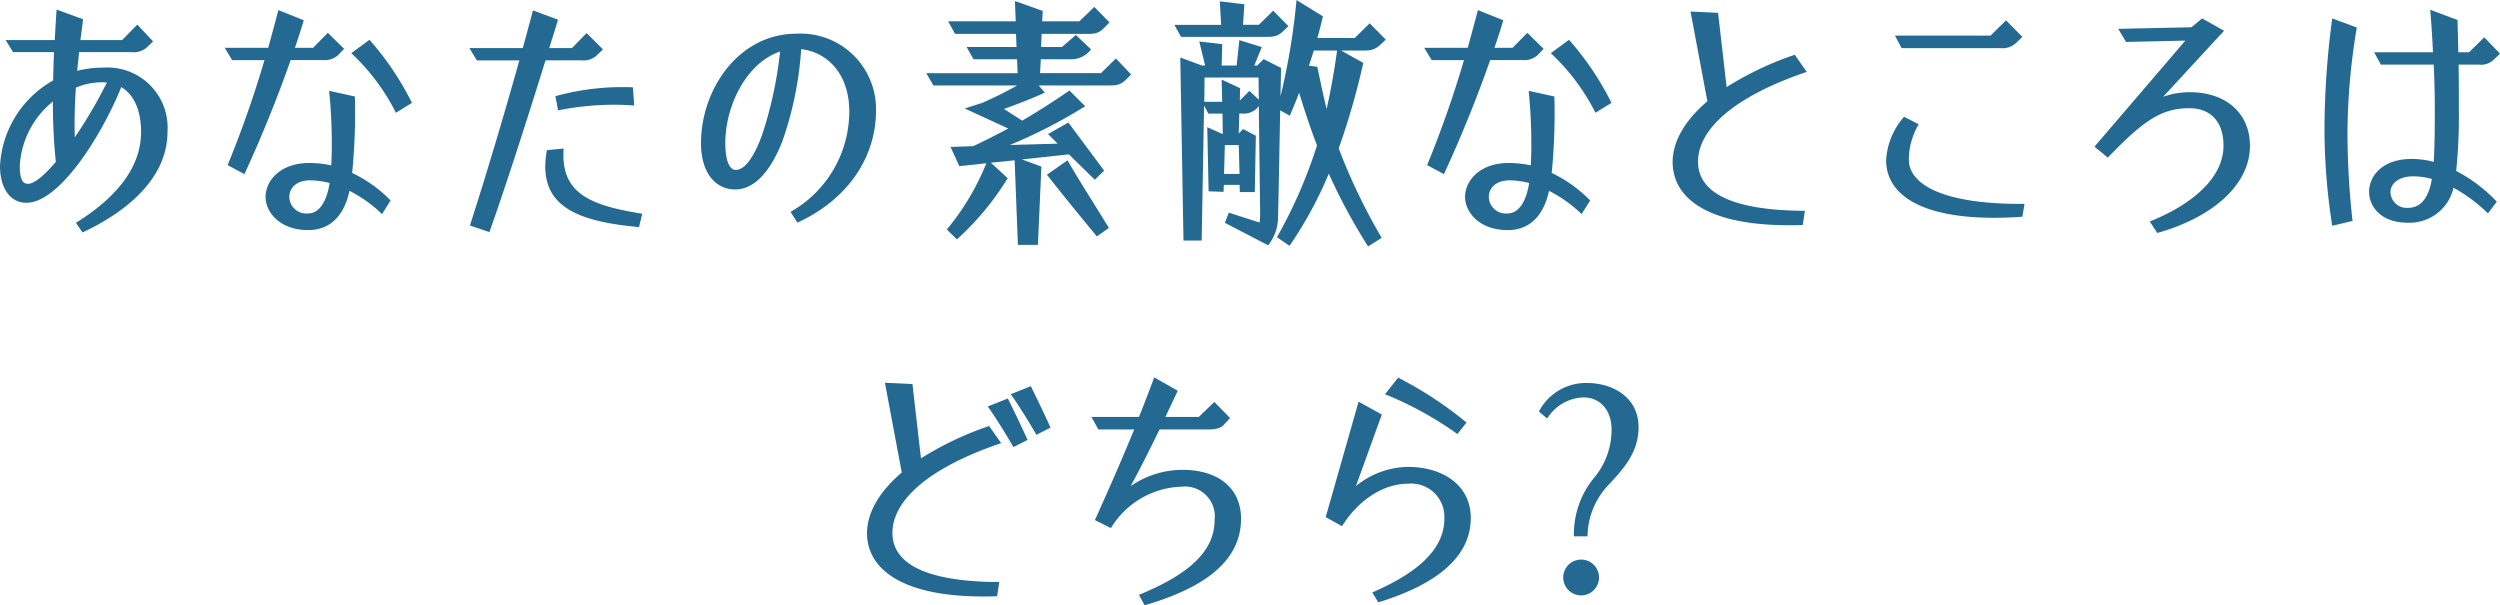
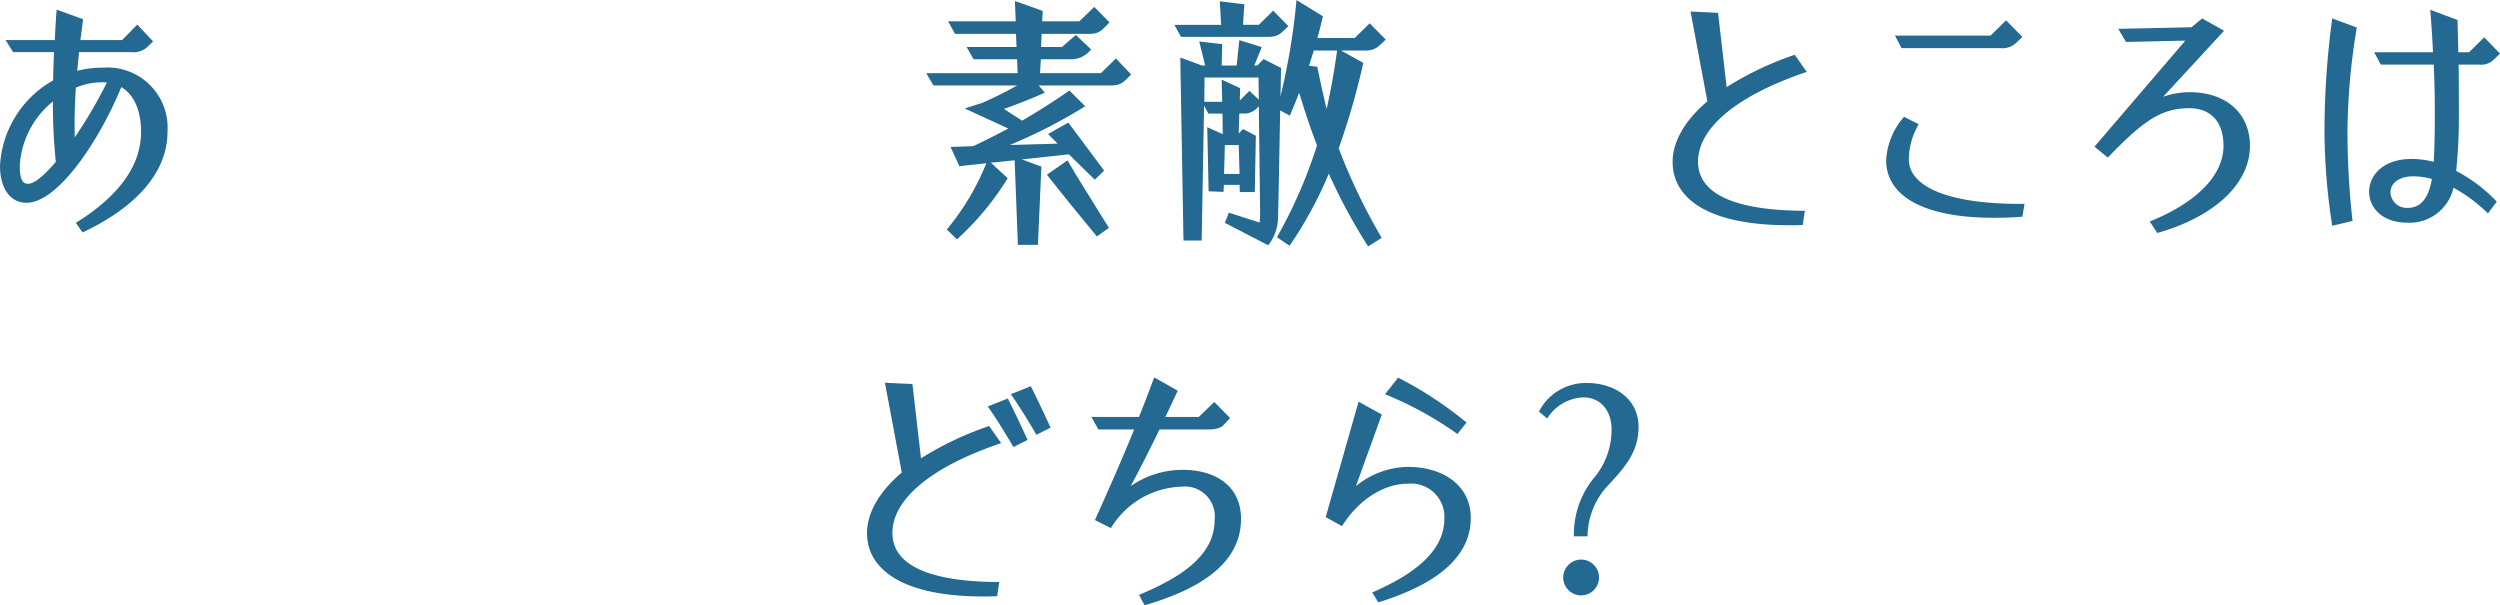
<svg xmlns="http://www.w3.org/2000/svg" width="243.311" height="58.907" viewBox="0 0 243.311 58.907">
  <g transform="translate(-12965.105 -8012.105)">
    <path d="M12972.49,8033.79c3.482-2.158,6.344-5.07,6.344-8.841,0-2.132-.7-3.639-1.924-4.367-1.977,4.861-6.059,11.258-9.23,11.258-1.613,0-2.574-1.456-2.574-3.588a10.143,10.143,0,0,1,5.174-8.32c0-.884.053-1.821.078-2.756h-3.979l-.729-1.17h4.785c.053-.963.1-1.95.182-2.965l2.574.937c-.078.7-.182,1.377-.26,2.028h4.057l1.48-1.509,1.535,1.639-.625.6a1.935,1.935,0,0,1-1.455.443h-5.123c-.051.624-.129,1.221-.182,1.819a10.071,10.071,0,0,1,2.549-.311,5.855,5.855,0,0,1,6.24,6.24c0,4.29-3.562,7.592-8.27,9.8Zm-1.951-5.929a55.137,55.137,0,0,1-.285-5.876,8.657,8.657,0,0,0-3.225,6.267c0,1.508.391,1.742.807,1.742C12968.459,8029.994,12969.422,8029.162,12970.539,8027.861Zm4.967-7.721a2.7,2.7,0,0,0-.469-.027,6.563,6.563,0,0,0-2.547.521c-.105,1.586-.156,3.172-.105,4.836A45.315,45.315,0,0,0,12975.506,8020.14Z" fill="#236991" />
-     <path d="M12987.258,8028.174a105.06,105.06,0,0,0,3.588-10.219h-3.146l-.729-1.2h4.238c.338-1.223.676-2.471.988-3.666l2.471.987c-.26.884-.547,1.769-.859,2.679h1.77l1.43-1.456,1.586,1.559-.6.624a1.941,1.941,0,0,1-1.482.468h-3.121c-1.326,3.8-2.937,7.723-4.5,11.1Zm3.691,3.094c0-1.508,1.352-3.3,4.264-3.3a10.283,10.283,0,0,1,2.133.234c.025-.572.051-1.2.051-1.846a51.922,51.922,0,0,0-.26-5.409l2.5.546c.027.546.027,1.145.027,1.742,0,1.847-.105,3.927-.287,5.7a13.231,13.231,0,0,1,3.744,2.677l-.832,1.327a13.159,13.159,0,0,0-3.172-2.262c-.469,2.21-1.717,3.822-4.029,3.822C12992.275,8034.492,12990.949,8032.7,12990.949,8031.268Zm6.24-1.352a8.012,8.012,0,0,0-1.9-.26c-1.3,0-2.027.7-2.027,1.638a1.656,1.656,0,0,0,1.82,1.586C12996.1,8032.88,12996.877,8031.866,12997.189,8029.916Zm2.105-12.637,1.77-1.3a28.213,28.213,0,0,1,4.133,6.136l-1.561.963A20.527,20.527,0,0,0,12999.295,8017.279Z" fill="#236991" />
-     <path d="M13010.84,8034.05c1.482-4.576,3.354-10.842,4.811-16.069h-4.135l-.729-1.2h5.2c.363-1.326.7-2.574.988-3.666l2.443.91-.856,2.756h2.208l1.43-1.456,1.588,1.586-.625.6a1.868,1.868,0,0,1-1.455.467h-3.512c-1.611,5.2-3.744,11.883-5.459,16.719Zm7.332-5.668a9.709,9.709,0,0,1,.156-1.664l1.639-.156a7.18,7.18,0,0,0-.027.753c.053,3.771,2.939,4.837,7.67,5.591l-.311,1.3C13021.525,8033.686,13018.225,8032.308,13018.172,8028.382Zm.988-6.916a24.343,24.343,0,0,1,6.475-.884c.363,0,.7,0,1.066.025l.129,1.769q-.976-.079-1.949-.078a27.886,27.886,0,0,0-5.461.546Z" fill="#236991" />
-     <path d="M13042.041,8032.724a11.226,11.226,0,0,0,5.719-9.777c0-3.769-2.262-5.8-4.68-6.057a33.59,33.59,0,0,1-1.846,9c-1.066,2.7-2.6,4.654-4.576,4.654-1.951,0-3.328-1.664-3.328-4.5,0-5.227,3.641-10.661,9.309-10.661a7.343,7.343,0,0,1,7.723,7.488c0,4.4-2.6,8.581-7.645,10.9Zm-2.783-7.436a38.83,38.83,0,0,0,1.768-8.165c-3.172,1.04-5.33,5.148-5.33,8.919,0,1.716.416,2.6,1.014,2.6C13037.646,8028.642,13038.529,8027.264,13039.258,8025.288Z" fill="#236991" />
    <path d="M13063.854,8027.706l-2.314.233,1.639,1.509a27.293,27.293,0,0,1-4.939,5.954l-.988-.962a24.139,24.139,0,0,0,3.848-6.448l-2.627.285-.857-1.871,2.211-.078c1.17-.547,2.287-1.118,3.406-1.717l-4.238-1.949,1.715-.547a37.028,37.028,0,0,0,3.381-1.689h-8.139l-.7-1.2h8.893l-.053-1.352h-4.238l-.676-1.195h4.861l-.051-1.275h-5.93l-.676-1.221h6.578l-.078-1.977,2.705.962-.053,1.015h3.615l1.455-1.405,1.482,1.508c-.779.78-.936,1.118-2.055,1.118h-4.549l-.053,1.275h2.027l1.354-1.17,1.48,1.4a2.412,2.412,0,0,1-2.053.962h-2.834l-.078,1.352h5.928l1.457-1.429,1.48,1.559c-.8.832-1.014,1.067-2.053,1.067h-6.943l.6.7c-.961.441-2.5,1.065-3.977,1.586l1.768,1.143c1.455-.857,2.963-1.794,4.6-2.937l1.535,1.533a50.025,50.025,0,0,1-7.334,3.771l4.654-.13-.936-.936,1.977-1.118,3.484,4.68-.91.884-2.521-2.47-4.576.494,1.9.7-.338,7.618h-1.949Zm3.146,1.4,2-1.4c.91,1.586,1.533,2.548,4.029,6.578l-1.17.832C13069.393,8032.126,13068.2,8030.644,13067,8029.109Z" fill="#236991" />
    <path d="M13079.4,8014.523h4.551l-.131-2.288,2.393.286-.131,2h1.535l1.4-1.377,1.482,1.507c-.779.728-.936,1.04-2.027,1.04h-8.424Zm15.027,14.483a38.232,38.232,0,0,1-3.82,7.02l-1.223-.832a47.059,47.059,0,0,0,3.9-8.944c-.65-1.664-1.2-3.354-1.742-5.122-.26.7-.572,1.456-.91,2.235l-.936-.519c-.078,4.316-.184,10.062-.209,10.478a4.343,4.343,0,0,1-.961,2.653l-4.213-2.185.391-.988,2.99.962a8,8,0,0,0,.051-1.144l-.129-10.192a1.789,1.789,0,0,1-1.613.727h-.285l-.053,1.95.416-.441,1.248.649-.1,5.487h-1.457l-.025-.7h-1.533l-.027.675-1.455-.051-.131-6.241,1.508.677-.025-2h-1.377l-.416-.779-.234,13.13h-1.77l-.311-17.811,2.105.781h.313l-.572-2.34,2.236.26-.053,2.08h1.457l.26-2.47,2.184.676-.729,1.794h.287l.623-.624,1.691.857c0,.6-.027,1.587-.053,2.782a64.352,64.352,0,0,0,1.561-9.386l2.574,1.586c-.184.728-.338,1.43-.546,2.106h3.64l1.455-1.43,1.561,1.586c-.832.832-1.117,1.067-2.105,1.067h-2.236l2.158,1.2a71.675,71.675,0,0,1-2.393,8.32,57.3,57.3,0,0,0,4.186,8.71l-1.326.832A55.839,55.839,0,0,1,13094.43,8029.006Zm-10.373-6.994-.053-2.158,1.795.832-.027,1.2.938-.937.91.859-.027-2.158h-5.252l-.025,2.366Zm1.689,7.02-.078-2.808h-1.352l-.078,2.808Zm9.49-12.012h-2.262l-.469,1.482.808.1c.312,1.508.6,2.861.909,4.109C13094.613,8020.972,13094.951,8019.1,13095.236,8017.02Z" fill="#236991" />
-     <path d="M13104,8028.174a105.06,105.06,0,0,0,3.588-10.219h-3.146l-.727-1.2h4.238c.338-1.223.676-2.471.987-3.666l2.47.987c-.26.884-.545,1.769-.857,2.679h1.768l1.43-1.456,1.586,1.559-.6.624a1.939,1.939,0,0,1-1.482.468h-3.119c-1.326,3.8-2.937,7.723-4.5,11.1Zm3.691,3.094c0-1.508,1.354-3.3,4.266-3.3a10.251,10.251,0,0,1,2.131.234c.027-.572.053-1.2.053-1.846a52.464,52.464,0,0,0-.26-5.409l2.5.546c.025.546.025,1.145.025,1.742,0,1.847-.1,3.927-.285,5.7a13.258,13.258,0,0,1,3.744,2.677l-.832,1.327a13.2,13.2,0,0,0-3.172-2.262c-.469,2.21-1.717,3.822-4.031,3.822C13109.016,8034.492,13107.689,8032.7,13107.689,8031.268Zm6.24-1.352a7.985,7.985,0,0,0-1.9-.26c-1.3,0-2.029.7-2.029,1.638a1.657,1.657,0,0,0,1.82,1.586C13112.838,8032.88,13113.619,8031.866,13113.93,8029.916Zm2.107-12.637,1.768-1.3a28.219,28.219,0,0,1,4.135,6.136l-1.561.963A20.527,20.527,0,0,0,13116.037,8017.279Z" fill="#236991" />
    <path d="M13139.178,8034.024c-7.826,0-11.285-2.6-11.285-6.163,0-1.871,1.066-3.925,3.381-5.9l-1.639-8.736,2.68.13.832,7.228a30.942,30.942,0,0,1,6.629-3.146l1.17,1.664c-7.436,2.521-10.582,5.772-10.582,8.736,0,3.042,3.354,4.758,10.4,4.784l-.207,1.378C13140.088,8034.024,13139.619,8034.024,13139.178,8034.024Z" fill="#236991" />
    <path d="M13159.172,8033.3c-7.045,0-10.5-2.21-10.5-5.616a7,7,0,0,1,1.742-4.212l1.43.727a6.774,6.774,0,0,0-.961,3.433c0,2.392,3.25,4.316,10.842,4.316h.416l-.209,1.248C13160.967,8033.27,13160.057,8033.3,13159.172,8033.3Zm-9.646-17.733h9.309l1.508-1.482,1.586,1.612-.623.6a1.946,1.946,0,0,1-1.508.494h-9.621Z" fill="#236991" />
    <path d="M13174.33,8033.66c3.9-1.56,7.176-4.108,7.176-7.385,0-2.288-1.221-3.639-3.328-3.639-2.7,0-4.471,1.2-7.93,4.809l-1.3-1.065,8.842-10.322-5.773.13-.754-1.275,7.125-.155,1.039-.859,2.133,1.2-5.928,6.422a7.829,7.829,0,0,1,2.574-.443c3.561,0,5.875,2.055,5.875,5.227,0,3.639-3.406,6.89-9.021,8.476Z" fill="#236991" />
    <path d="M13191.334,8024.716a82.283,82.283,0,0,1,.754-10.817l2.391.884a63.814,63.814,0,0,0-.908,10.166,78.781,78.781,0,0,0,.493,8.659l-1.976.468A60.821,60.821,0,0,1,13191.334,8024.716Zm4.342,6.057c0-1.481,1.223-3.2,4.16-3.2a8.8,8.8,0,0,1,2.131.285c.078-1.351.105-2.964.105-4.939,0-1.3-.027-2.834-.105-4.525h-5.146l-.65-1.2h5.721c-.053-1.351-.156-2.756-.262-4.134l2.652.989.078,3.145h1.041l1.482-1.456,1.533,1.586-.625.6a1.768,1.768,0,0,1-1.455.467h-1.949c.025,1.586.025,3.147.025,4.5a51.8,51.8,0,0,1-.26,5.85,14.959,14.959,0,0,1,3.951,2.99l-.857,1.144a15.366,15.366,0,0,0-3.354-2.5,4.385,4.385,0,0,1-4.422,3.406C13196.82,8033.79,13195.676,8032.2,13195.676,8030.773Zm6.109-1.248a6.732,6.732,0,0,0-1.82-.259c-1.377,0-2.209.675-2.209,1.56a1.58,1.58,0,0,0,1.715,1.508C13200.459,8032.334,13201.422,8031.71,13201.785,8029.525Z" fill="#236991" />
    <path d="M13060.746,8070.154c-7.721,0-11.258-2.6-11.258-6.162,0-1.872,1.066-3.927,3.381-5.9l-1.639-8.736,2.678.129.832,7.229a31.077,31.077,0,0,1,6.631-3.147l1.17,1.664c-7.436,2.523-10.582,5.773-10.582,8.737,0,3.042,3.354,4.758,10.4,4.784l-.209,1.378C13061.656,8070.154,13061.189,8070.154,13060.746,8070.154Zm.494-18.487,1.951-.779c.6,1.195,1.377,2.834,1.924,4.03l-1.379.7C13063.061,8054.449,13062.047,8052.785,13061.24,8051.667Zm2.236-1.195,1.951-.781c.6,1.2,1.377,2.834,1.924,4.031l-1.379.7C13065.3,8053.254,13064.283,8051.59,13063.477,8050.472Z" fill="#236991" />
    <path d="M13075.957,8070c3.8-1.586,7.359-3.692,7.359-7.28a2.908,2.908,0,0,0-3.2-3.25,8.335,8.335,0,0,0-6.891,4.03l-1.559-.78c1.611-3.563,2.781-6.267,3.822-8.815h-3.484l-.676-1.221h4.627c.52-1.275.988-2.523,1.482-3.849l2.289,1.3-1.2,2.549h3.25l1.508-1.456,1.535,1.559-.6.651c-.209.234-.572.467-1.535.467h-4.732c-.883,1.821-1.82,3.693-2.807,5.513a8.87,8.87,0,0,1,5.043-1.586c3.406,0,5.7,1.716,5.7,4.758,0,4.368-4.031,6.864-9.387,8.424Z" fill="#236991" />
    <path d="M13098.656,8069.764c3.848-1.664,7.02-3.9,7.02-7.176a3.239,3.239,0,0,0-3.562-3.406c-2.287,0-4.758,1.507-6.4,4.133l-1.586-.883,3.2-11.233,2.262,1.248-2.521,6.969a8.184,8.184,0,0,1,5.07-1.872c3.328,0,6.109,1.741,6.109,4.966,0,3.952-3.588,6.553-9,8.217Zm1.248-19.292,1.273-1.613a36.657,36.657,0,0,1,6.656,4.369l-.885,1.118A34.281,34.281,0,0,0,13099.9,8050.472Z" fill="#236991" />
    <path d="M13120.158,8058.714a7.29,7.29,0,0,0,1.793-4.784c0-1.951-1.143-3.147-2.729-3.147a4.308,4.308,0,0,0-3.537,2.055l-.807-.677a5.146,5.146,0,0,1,4.654-2.782c2.627,0,5.045,1.456,5.045,4.291,0,2.365-1.3,3.9-2.937,5.642a7.341,7.341,0,0,0-2.029,4.992h-1.326A8.649,8.649,0,0,1,13120.158,8058.714Zm-2.912,9.568a1.742,1.742,0,1,1,1.742,1.768A1.742,1.742,0,0,1,13117.246,8068.282Z" fill="#236991" />
  </g>
</svg>